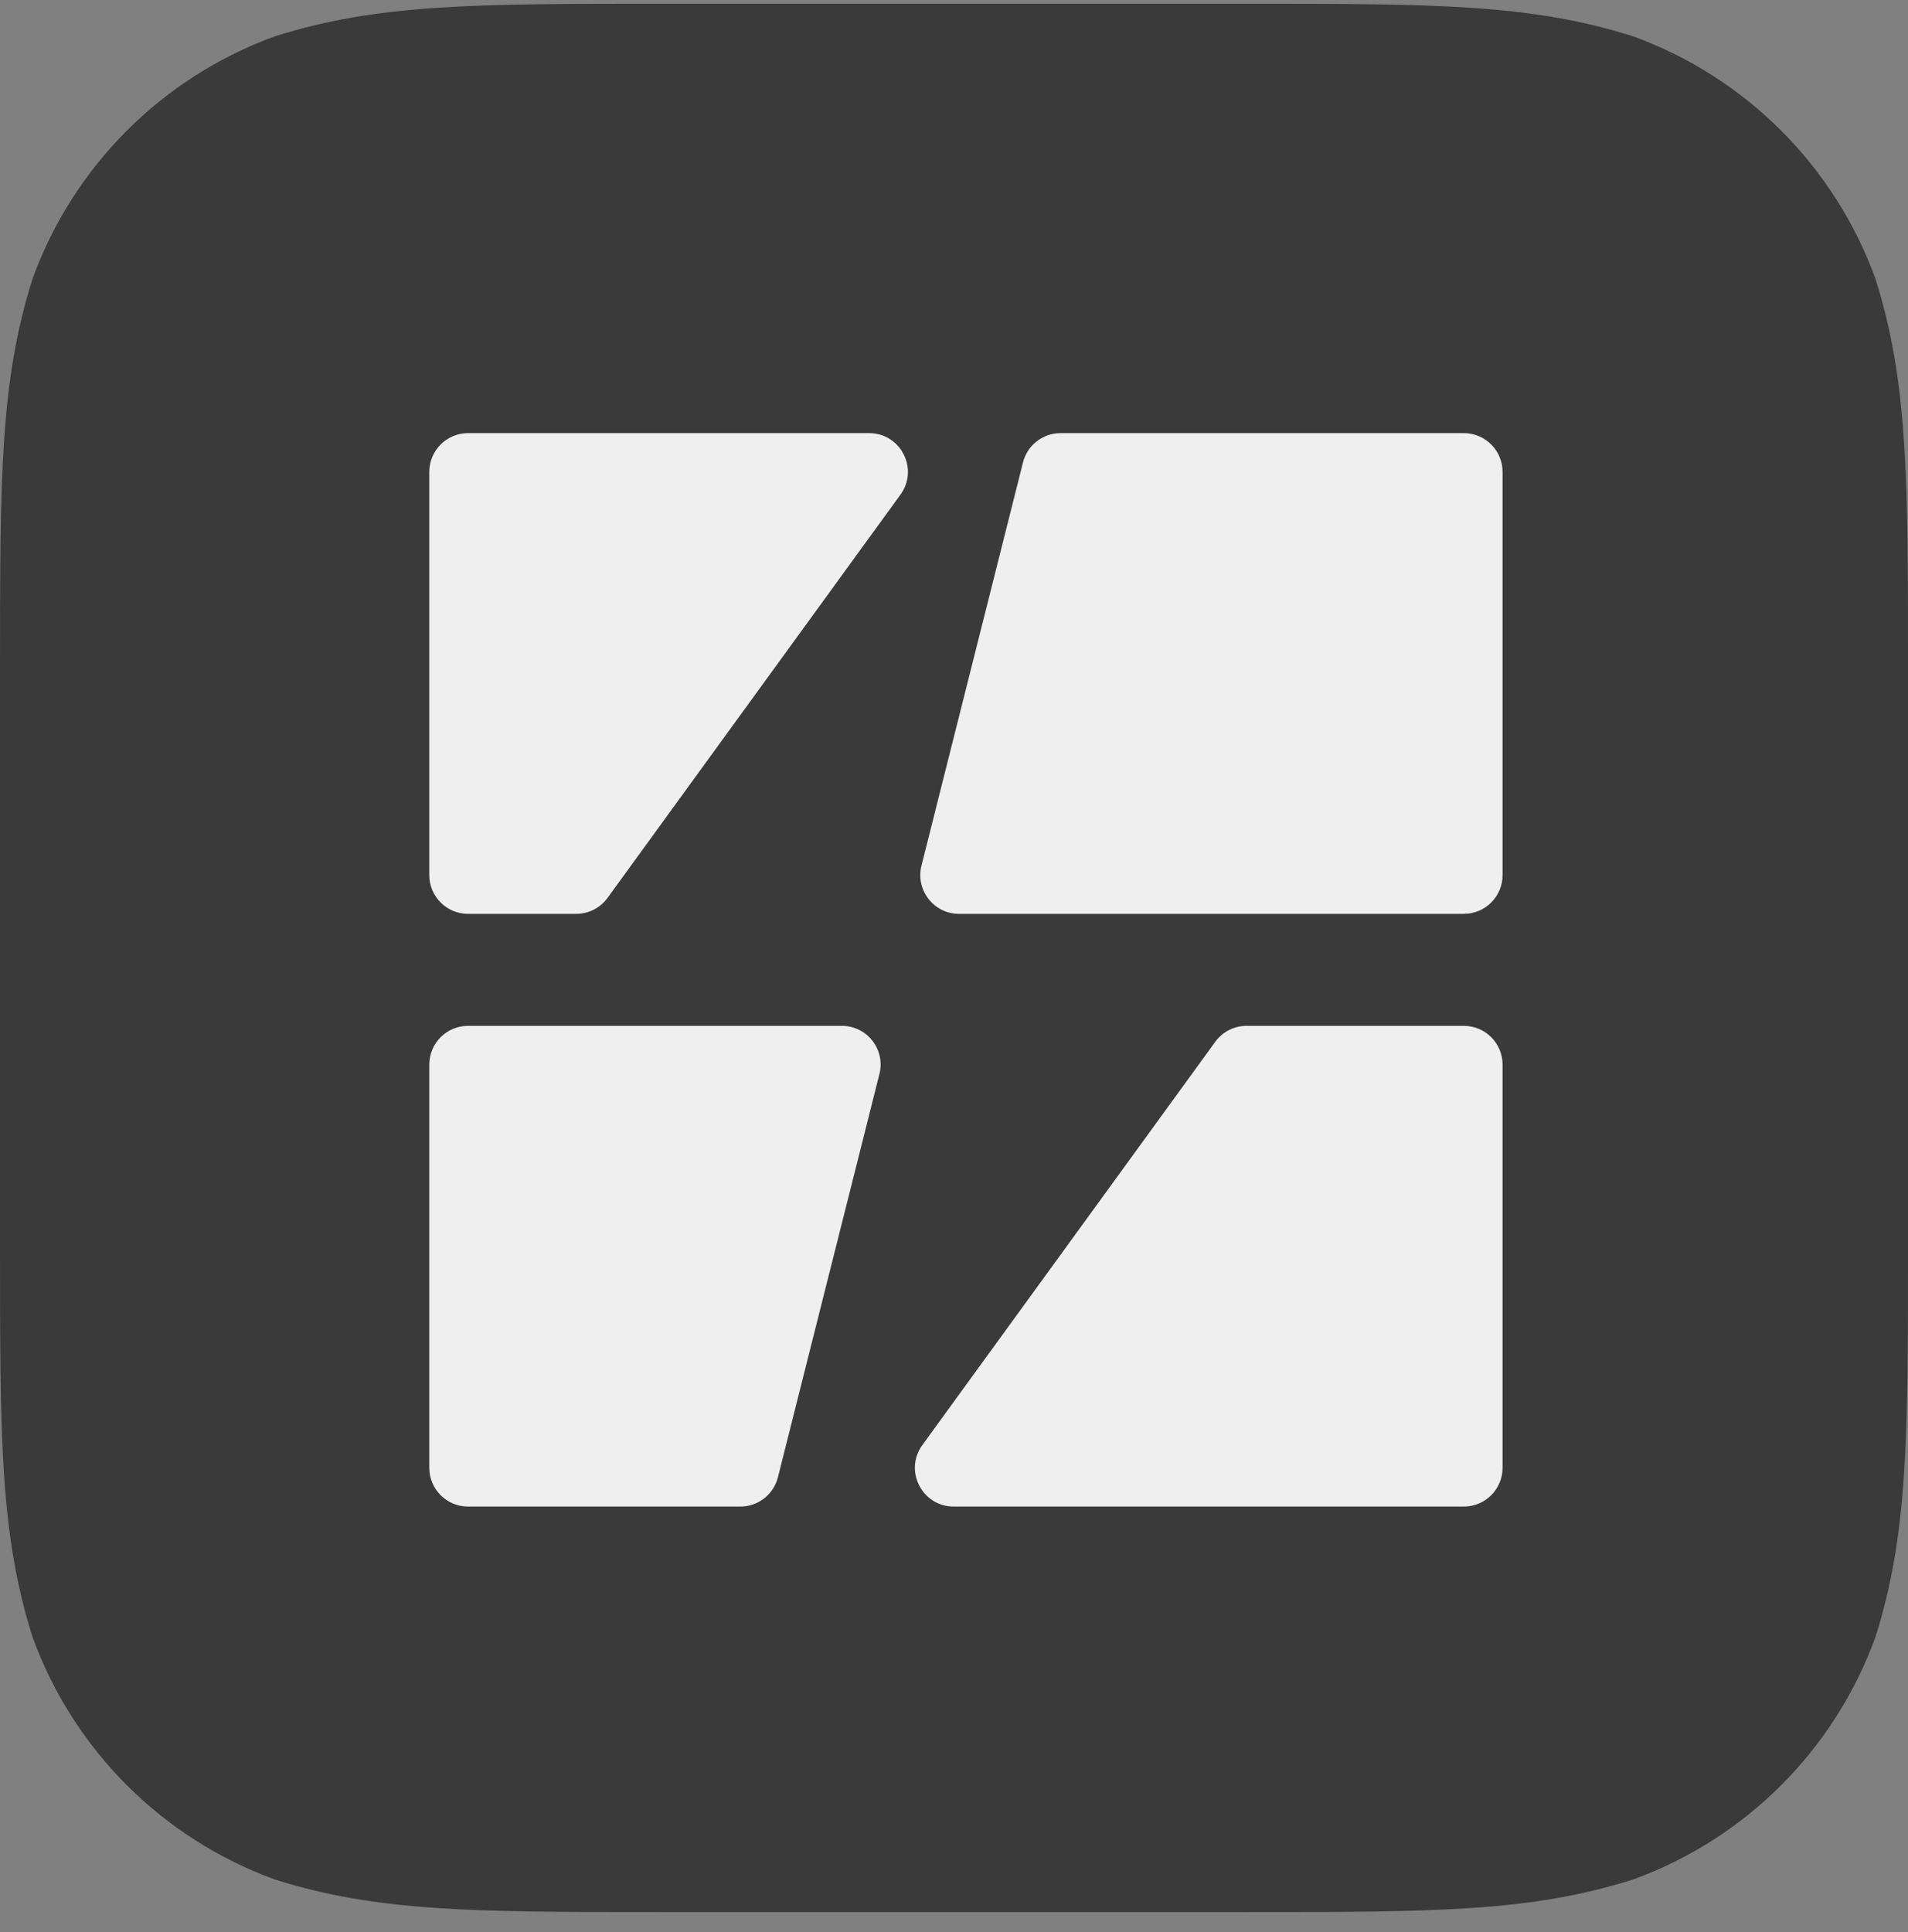
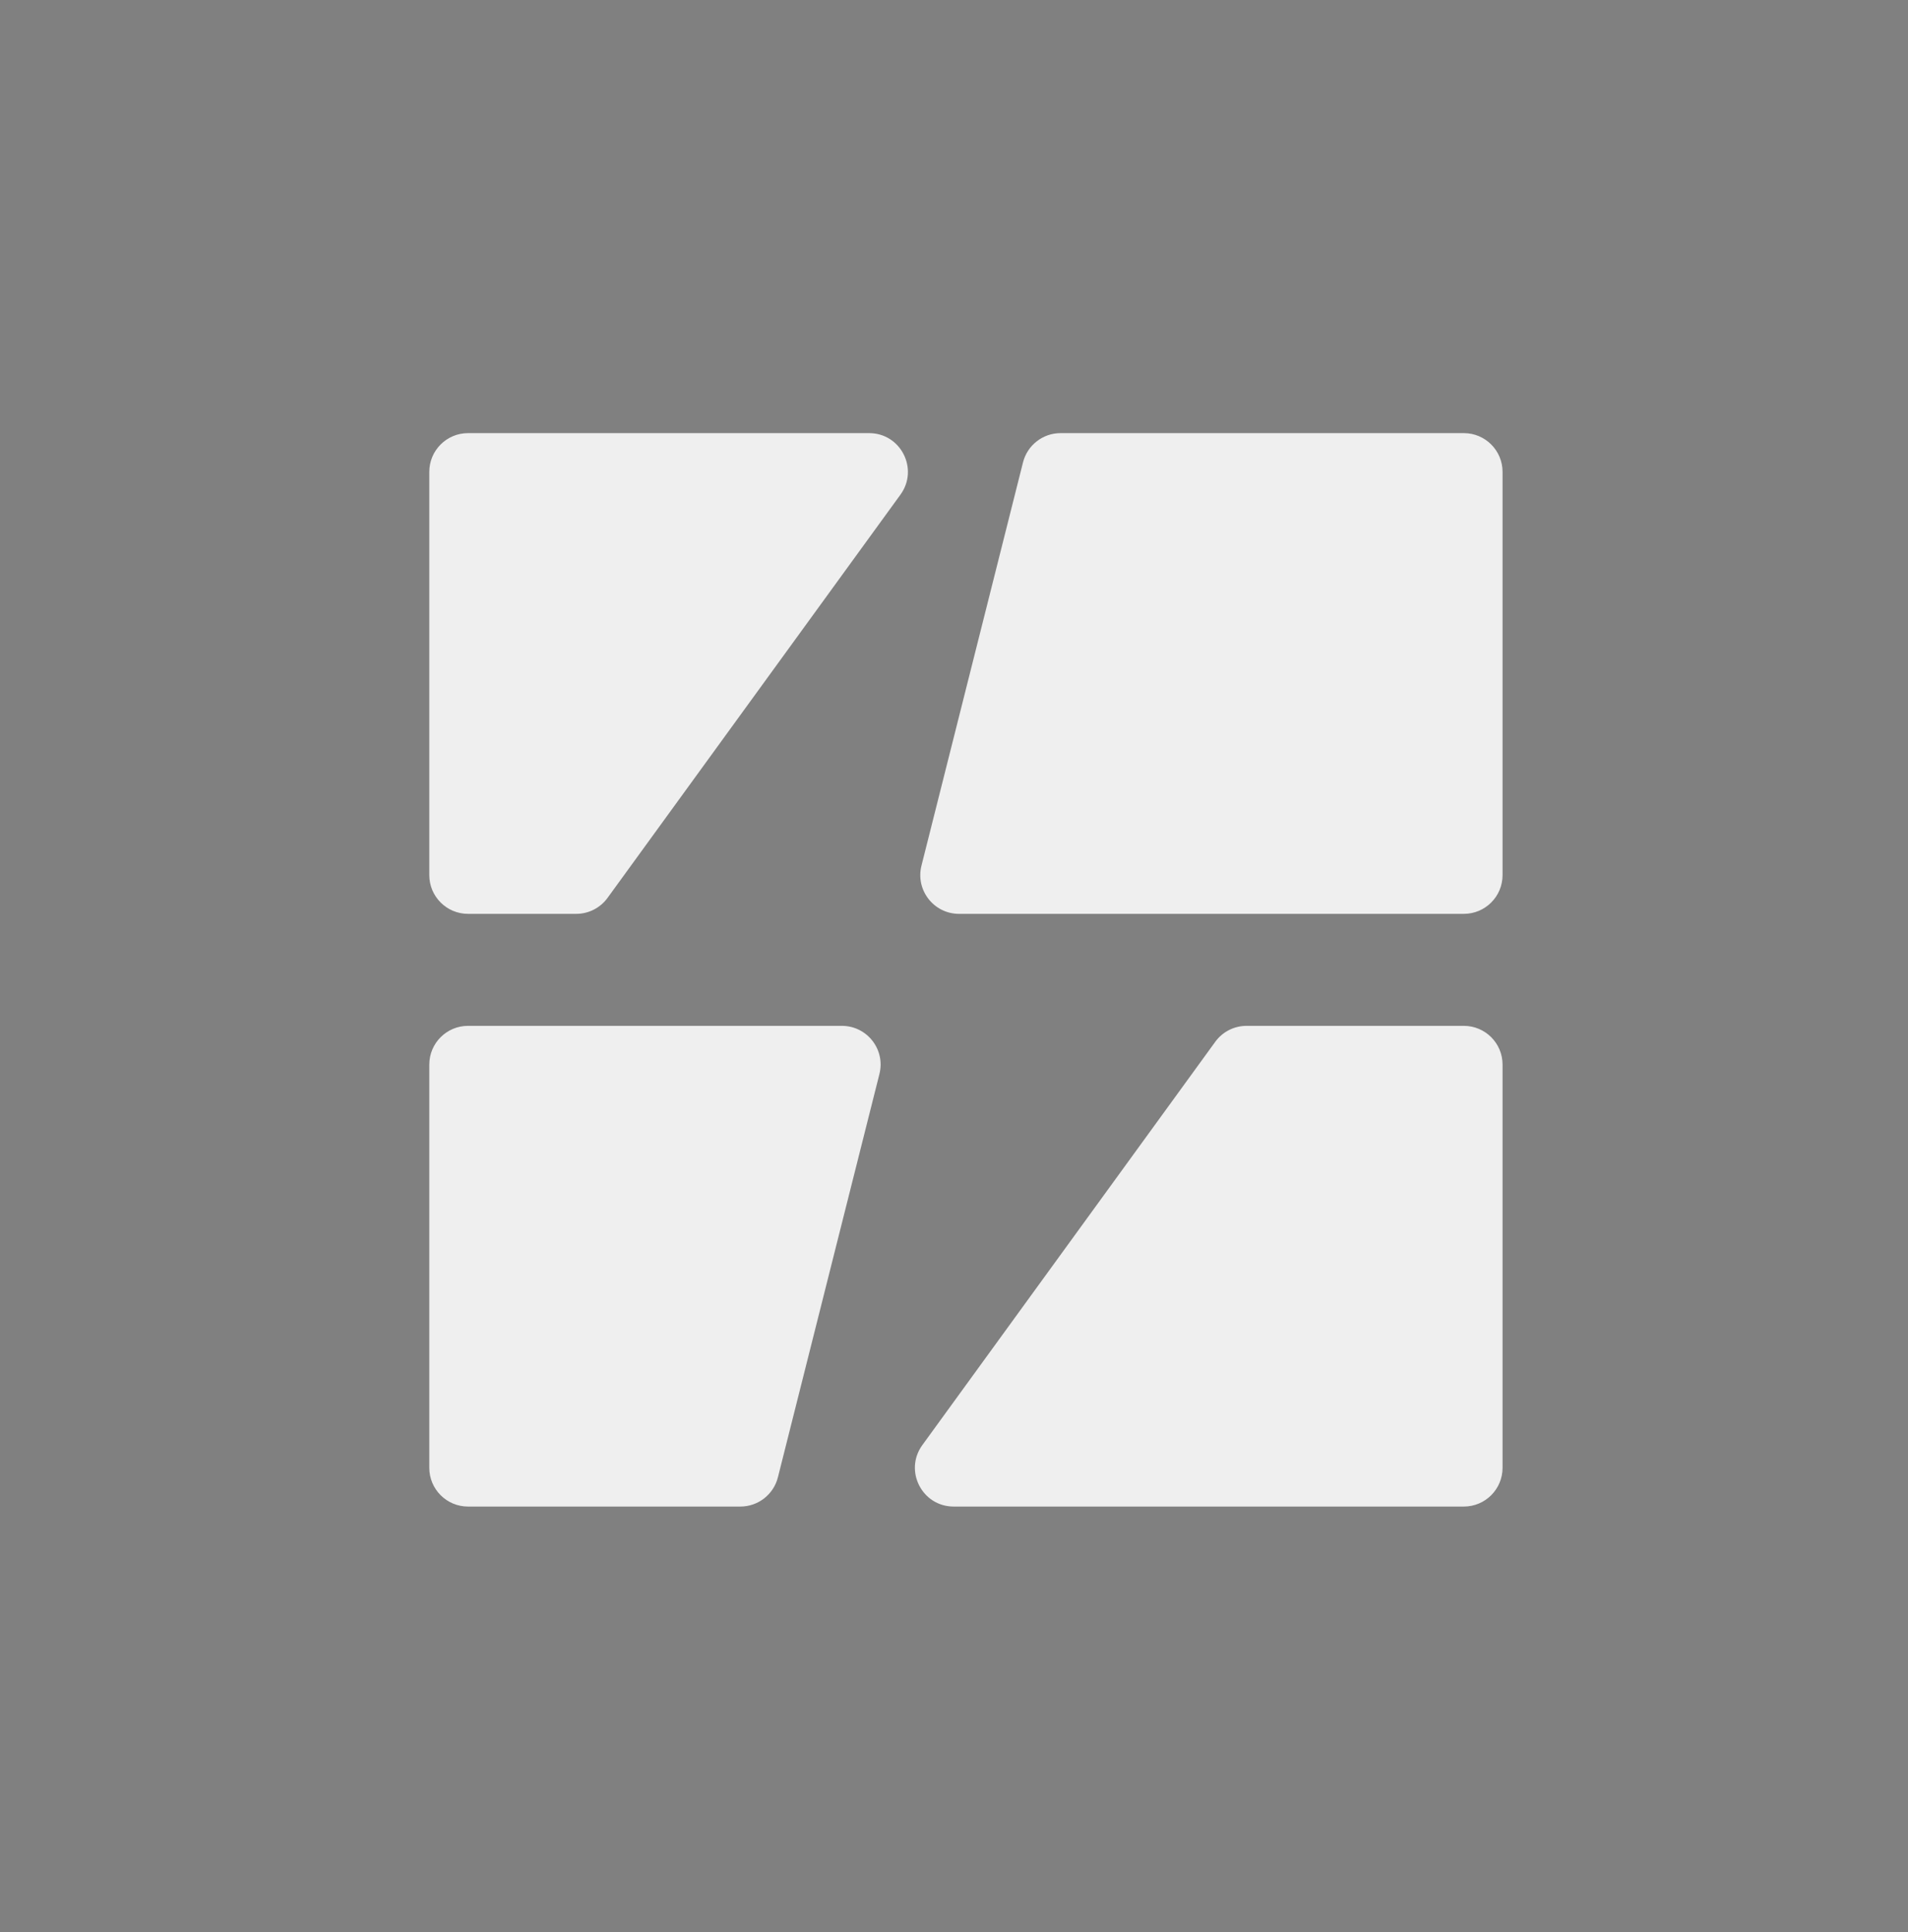
<svg xmlns="http://www.w3.org/2000/svg" width="80" height="81" viewBox="0 0 80 81" fill="none">
  <rect x="0" y="0" width="80" height="81" fill="#808080" stroke="none" />
-   <path d="M27.891 0.157H52.109C60.14 0.157 64.155 0.157 68.478 1.524C73.198 3.242 76.915 6.959 78.633 11.679C80 16.002 80 20.018 80 28.049V52.266C80 60.297 80 64.312 78.633 68.635C76.915 73.355 73.198 77.073 68.478 78.79C64.155 80.157 60.14 80.157 52.109 80.157H27.891C19.86 80.157 15.845 80.157 11.522 78.79C6.802 77.073 3.085 73.355 1.367 68.635C0 64.312 0 60.297 0 52.266V28.049C0 20.018 0 16.002 1.367 11.679C3.085 6.959 6.802 3.242 11.522 1.524C15.845 0.157 19.86 0.157 27.891 0.157Z" fill="#3A3A3A" />
  <path d="M40.211 38.31C39.154 38.31 38.378 37.315 38.636 36.289L42.893 19.385C43.075 18.663 43.724 18.157 44.468 18.157H61.376C62.273 18.157 63 18.884 63 19.781V36.686C63 37.583 62.273 38.31 61.376 38.31H40.211Z" fill="#EFEFEF" />
  <path d="M18 36.686C18 37.583 18.727 38.31 19.624 38.31H24.16C24.68 38.31 25.168 38.061 25.474 37.64L37.755 20.736C38.535 19.662 37.768 18.157 36.441 18.157H19.624C18.727 18.157 18 18.884 18 19.781V36.686Z" fill="#EFEFEF" />
  <path d="M31.042 63.157C31.786 63.157 32.435 62.651 32.617 61.93L36.873 45.025C37.132 43.999 36.356 43.005 35.298 43.005H19.624C18.727 43.005 18 43.732 18 44.629V61.533C18 62.43 18.727 63.157 19.624 63.157H31.042Z" fill="#EFEFEF" />
  <path d="M50.954 43.674C51.259 43.253 51.748 43.005 52.268 43.005H61.376C62.273 43.005 63 43.732 63 44.629V61.533C63 62.43 62.273 63.157 61.376 63.157H39.987C38.66 63.157 37.893 61.652 38.673 60.579L50.954 43.674Z" fill="#EFEFEF" />
</svg>